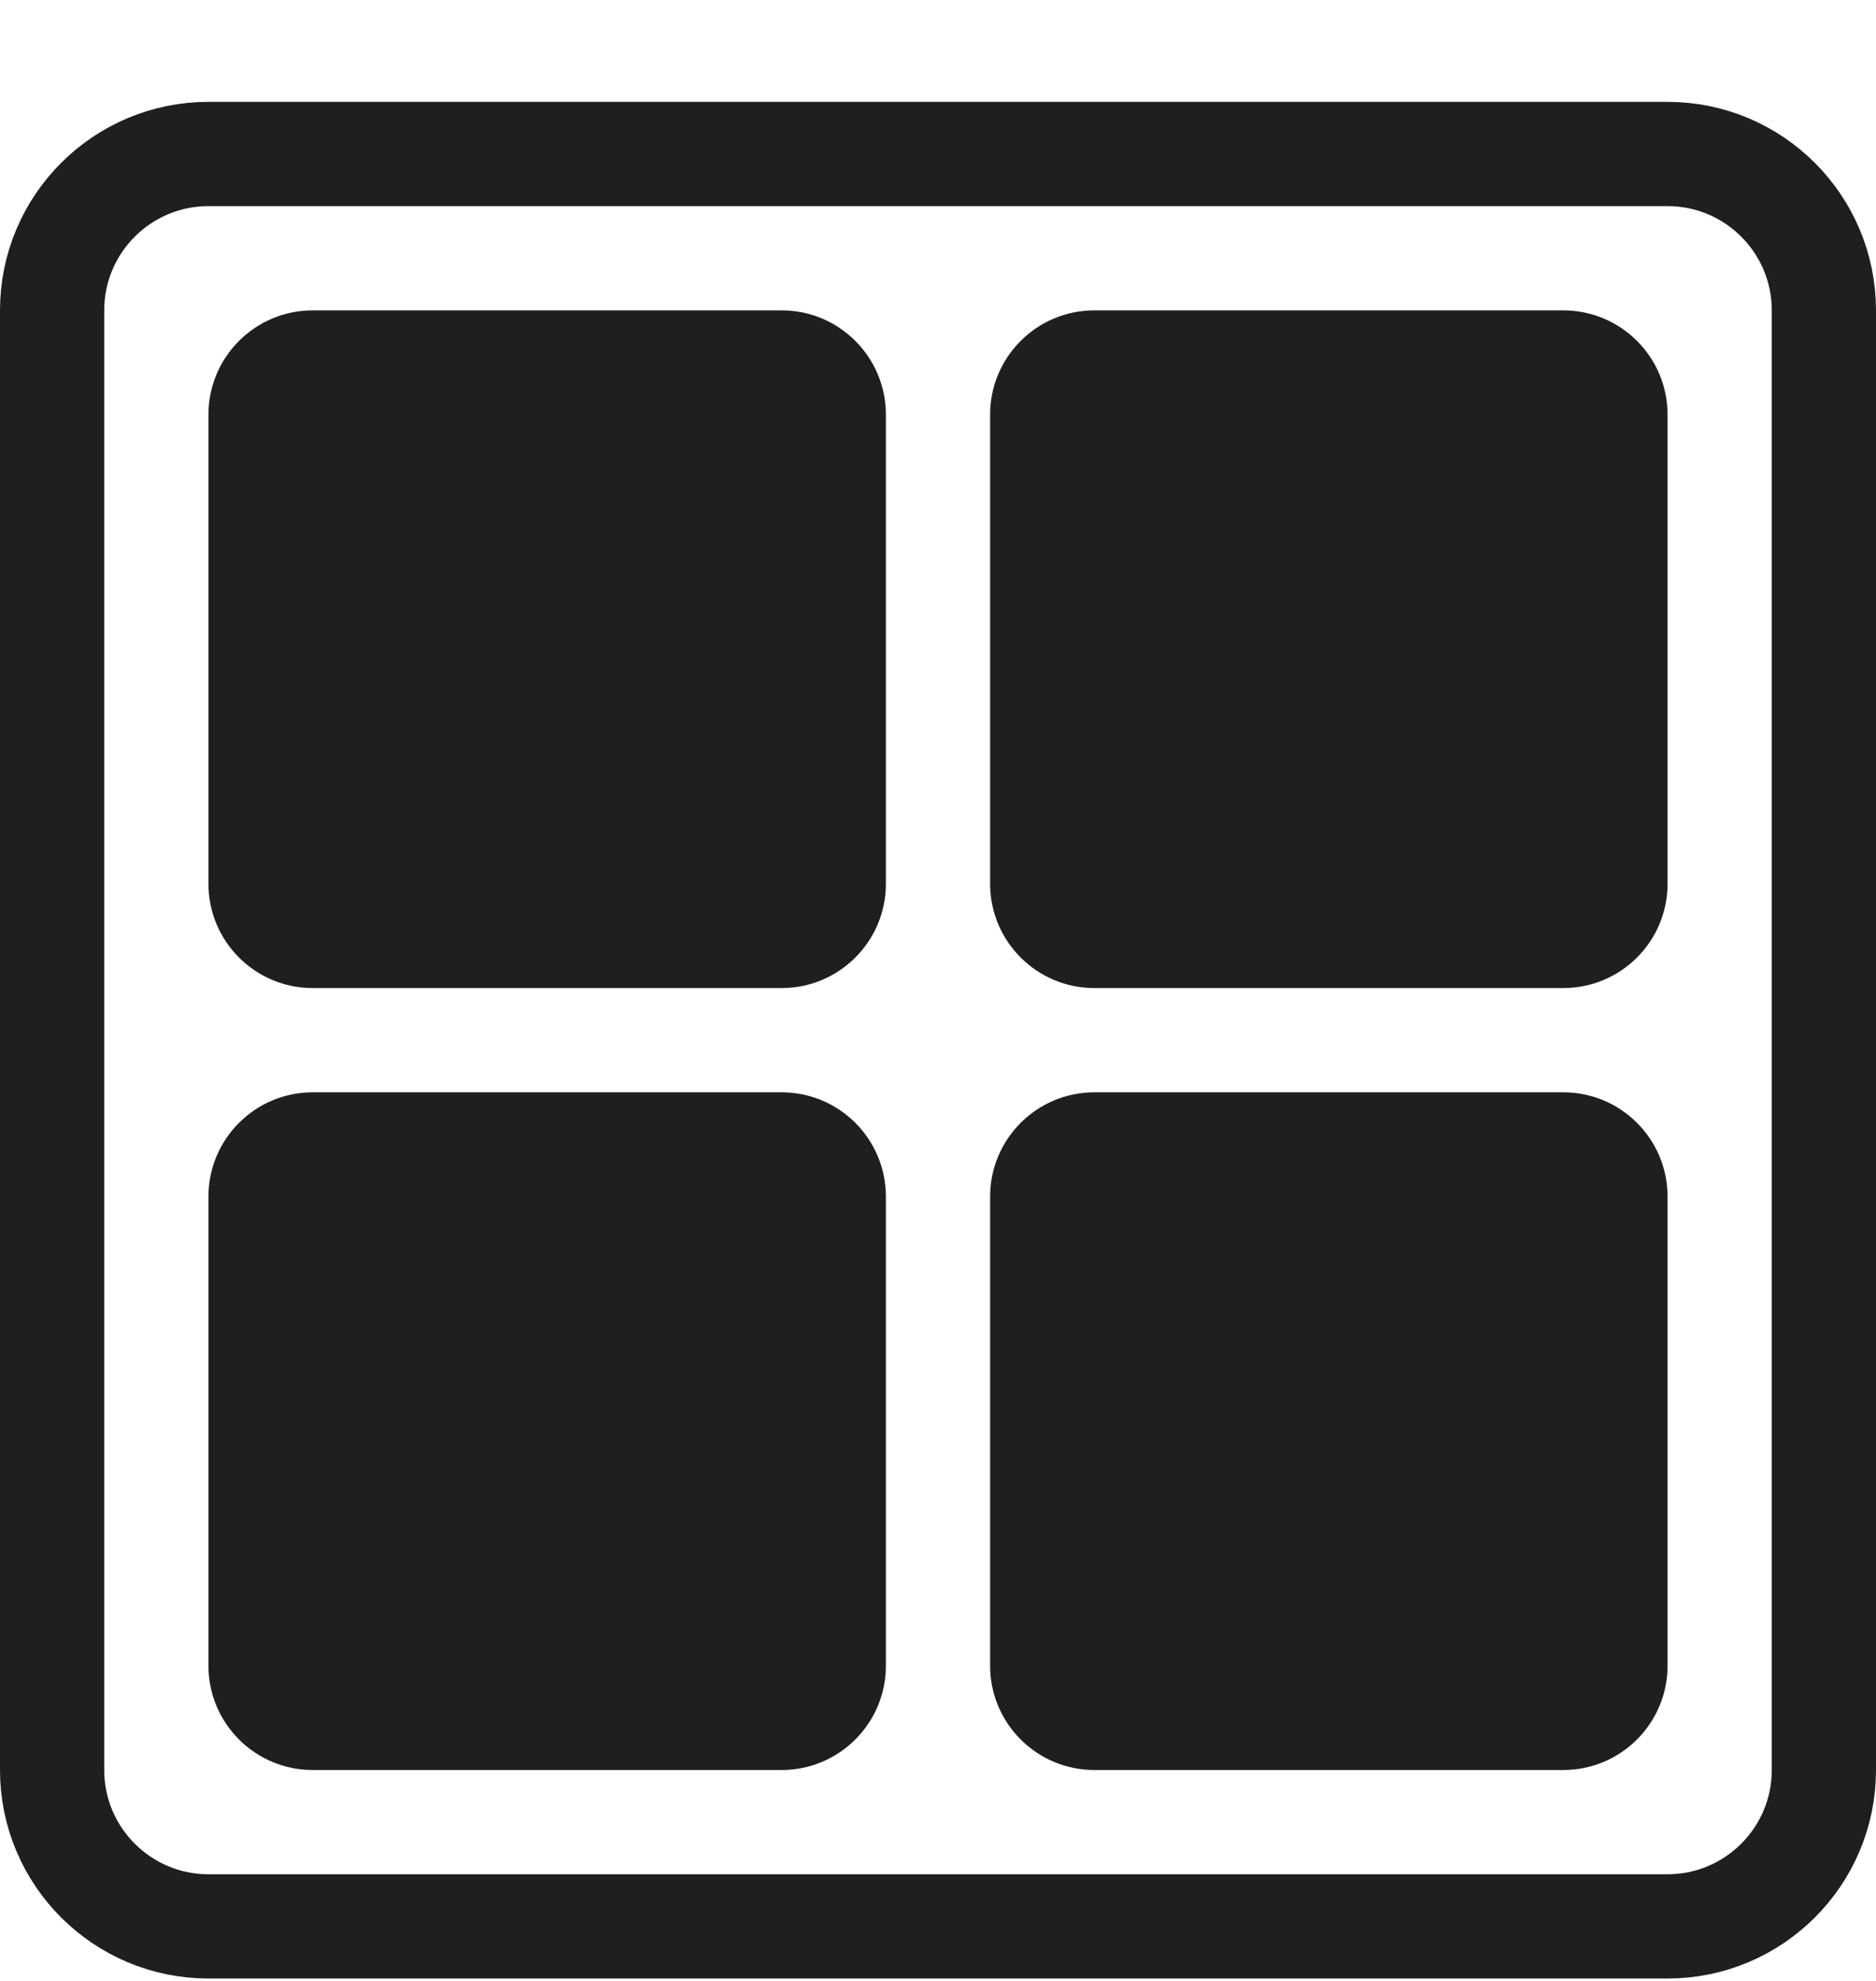
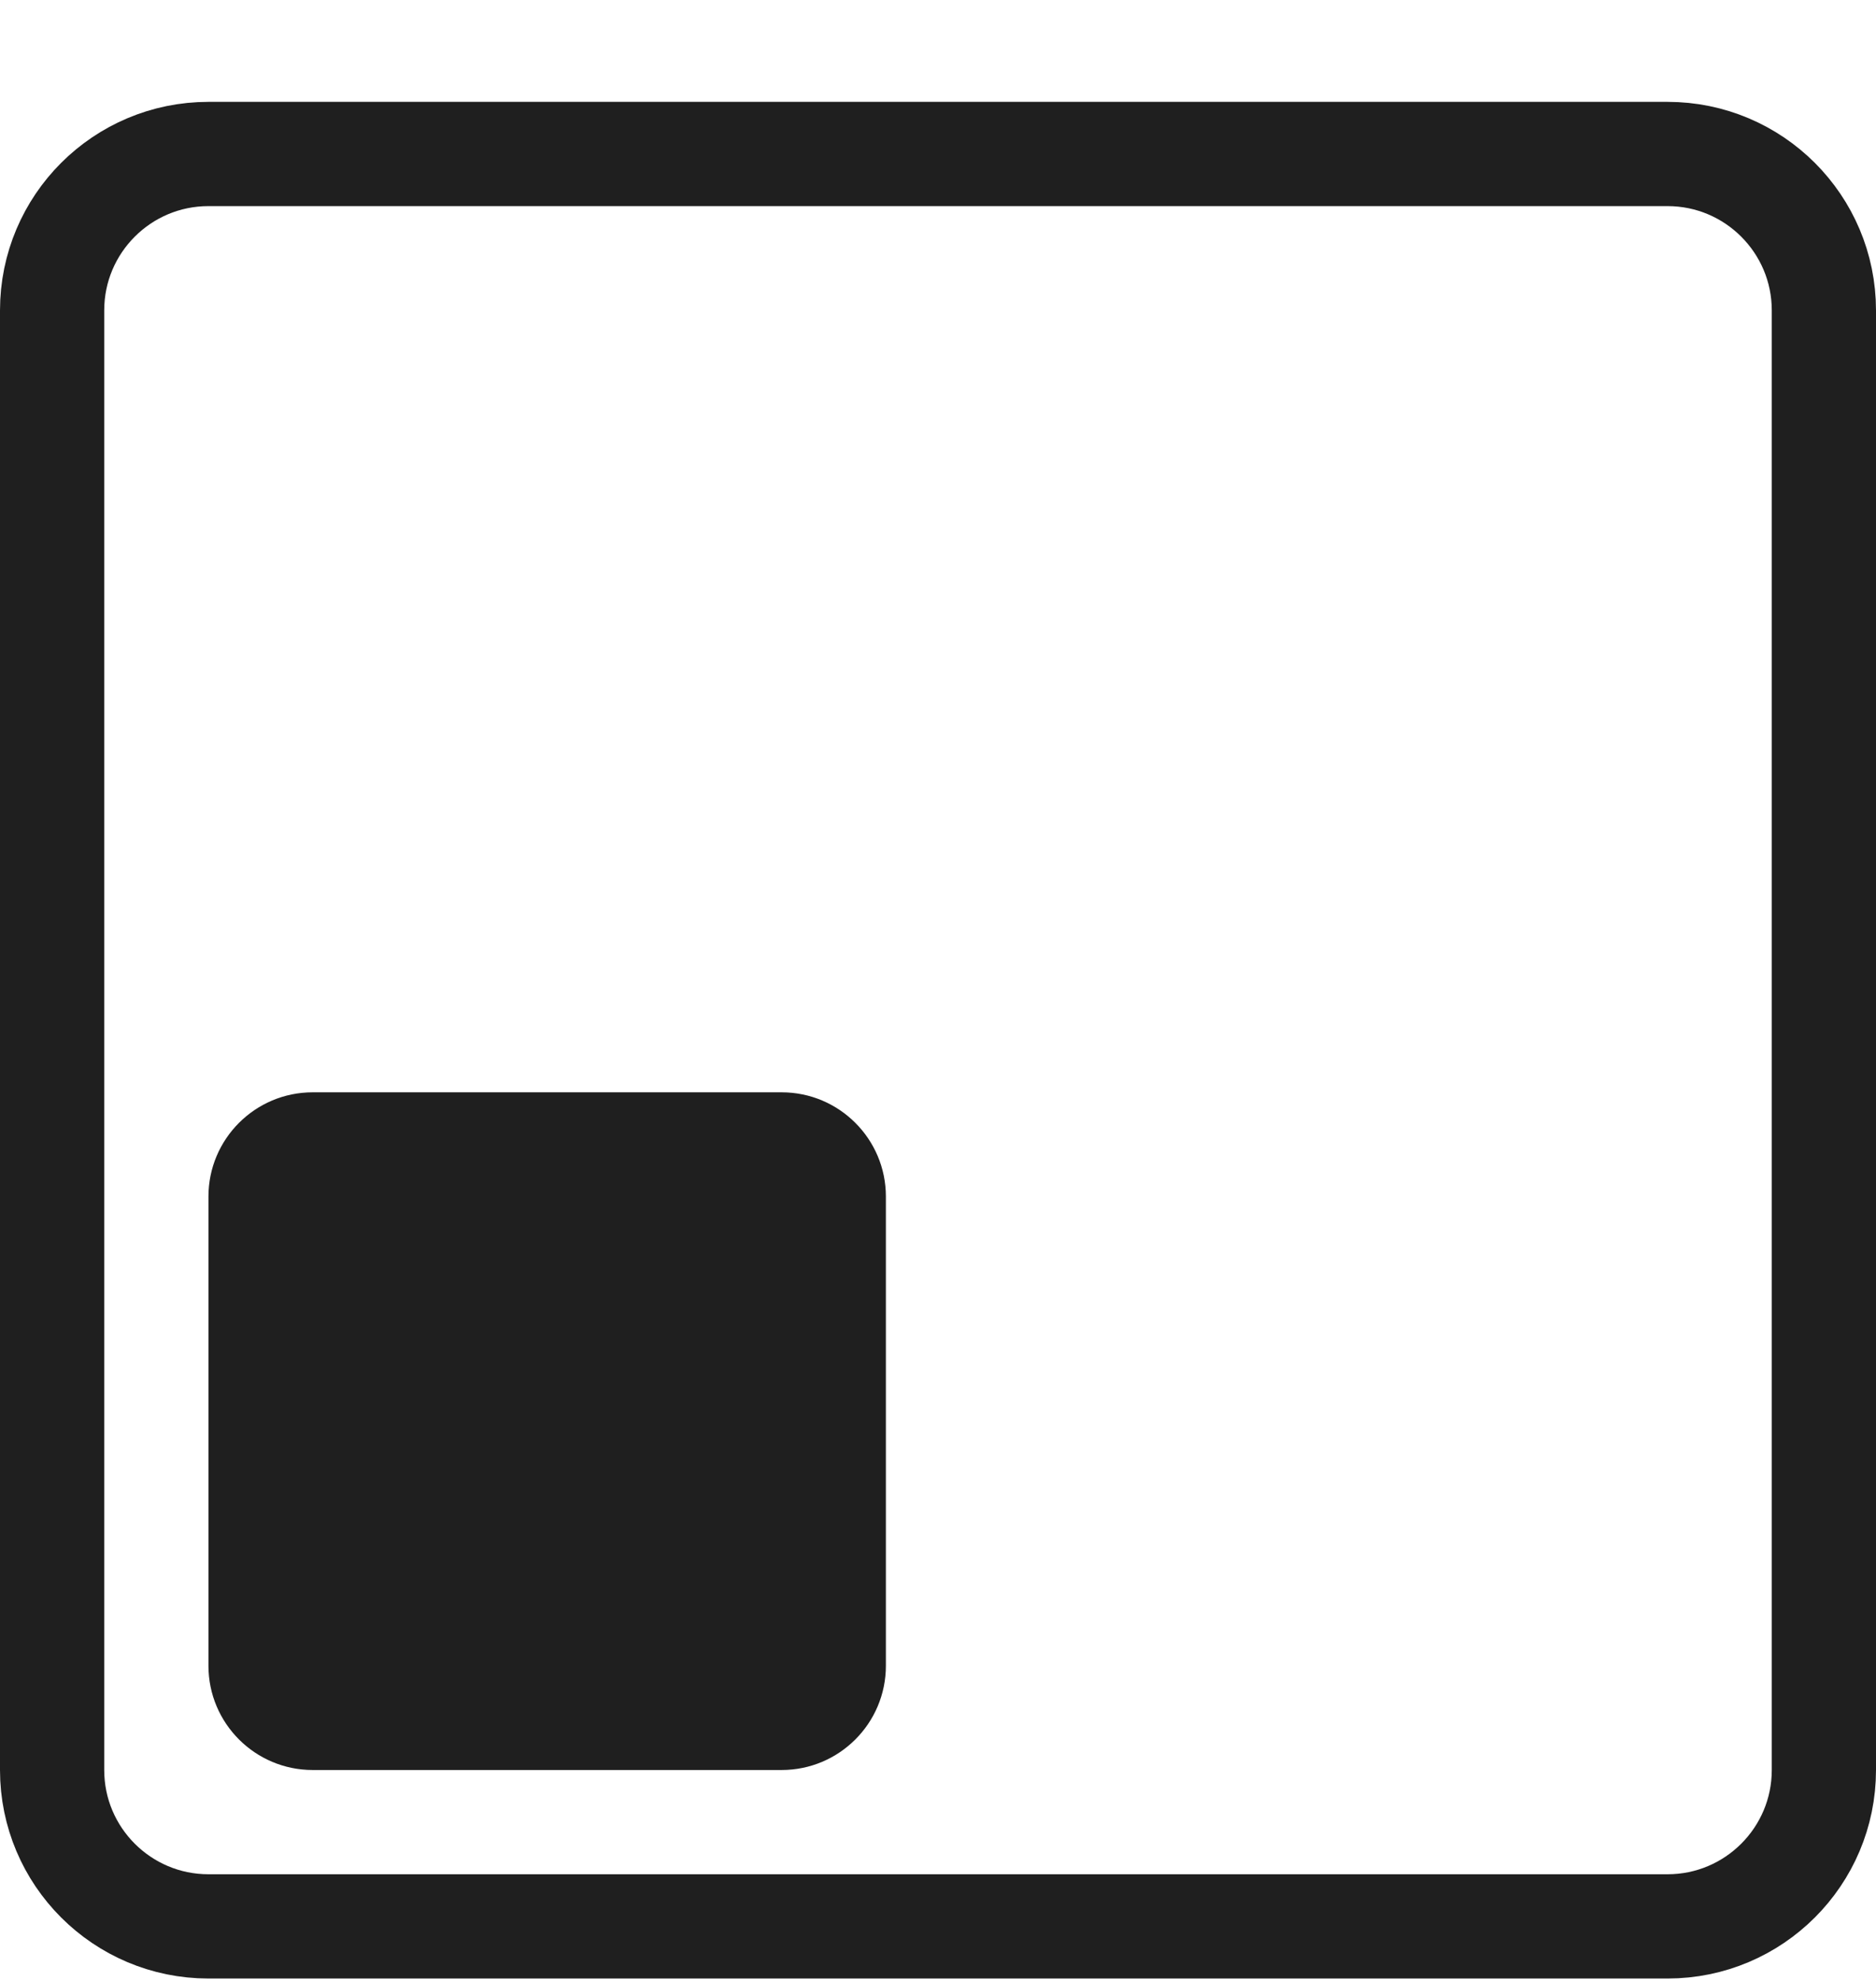
<svg xmlns="http://www.w3.org/2000/svg" width="18" height="19" viewBox="0 0 18 19" fill="none">
  <path d="M16 1.477H2C1.172 1.477 0.5 2.149 0.5 2.977V16.977C0.5 17.805 1.172 18.477 2 18.477H16C16.828 18.477 17.5 17.805 17.5 16.977V2.977C17.5 2.149 16.828 1.477 16 1.477Z" stroke="#1f1f1f" />
-   <path d="M7.5 2.977H3C2.448 2.977 2 3.425 2 3.977V8.477C2 9.029 2.448 9.477 3 9.477H7.5C8.052 9.477 8.5 9.029 8.5 8.477V3.977C8.5 3.425 8.052 2.977 7.5 2.977Z" fill="#1f1f1f" />
-   <path d="M15 2.977H10.5C9.948 2.977 9.5 3.425 9.5 3.977V8.477C9.5 9.029 9.948 9.477 10.5 9.477H15C15.552 9.477 16 9.029 16 8.477V3.977C16 3.425 15.552 2.977 15 2.977Z" fill="#1f1f1f" />
  <path d="M7.5 10.477H3C2.448 10.477 2 10.925 2 11.477V15.977C2 16.529 2.448 16.977 3 16.977H7.5C8.052 16.977 8.5 16.529 8.5 15.977V11.477C8.5 10.925 8.052 10.477 7.5 10.477Z" fill="#1f1f1f" />
-   <path d="M15 10.477H10.5C9.948 10.477 9.5 10.925 9.5 11.477V15.977C9.5 16.529 9.948 16.977 10.5 16.977H15C15.552 16.977 16 16.529 16 15.977V11.477C16 10.925 15.552 10.477 15 10.477Z" fill="#1f1f1f" />
</svg>